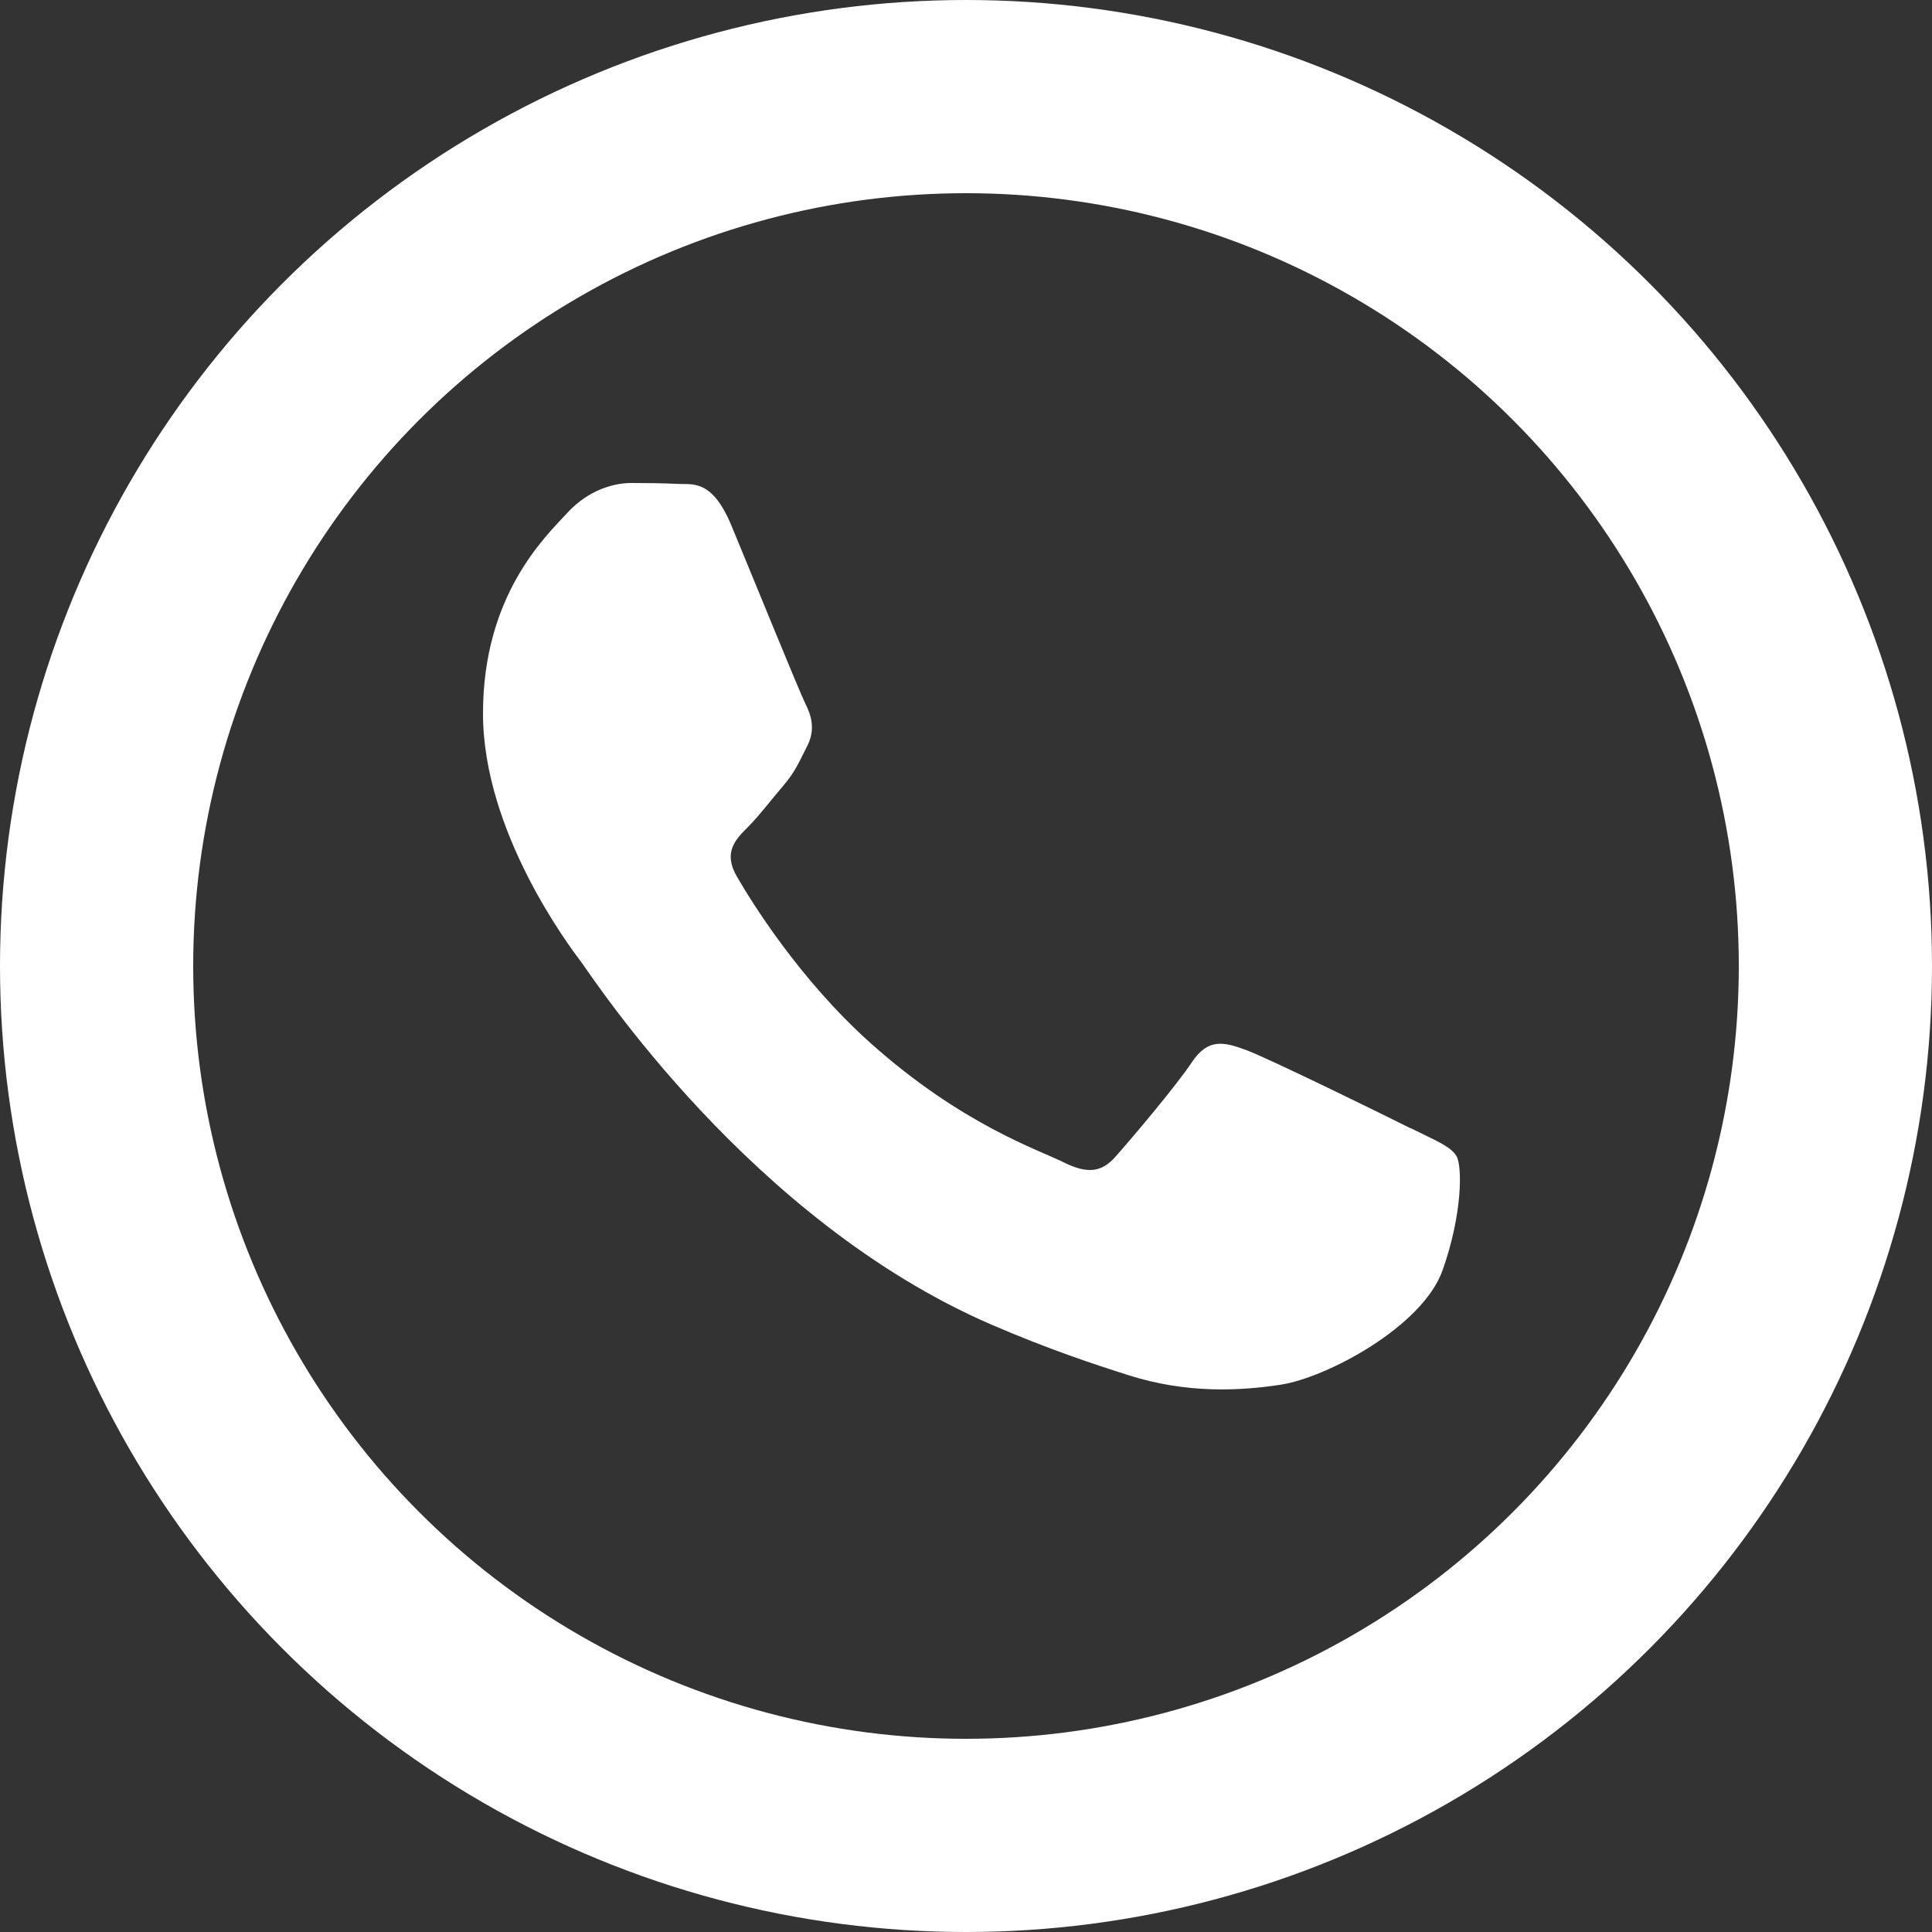
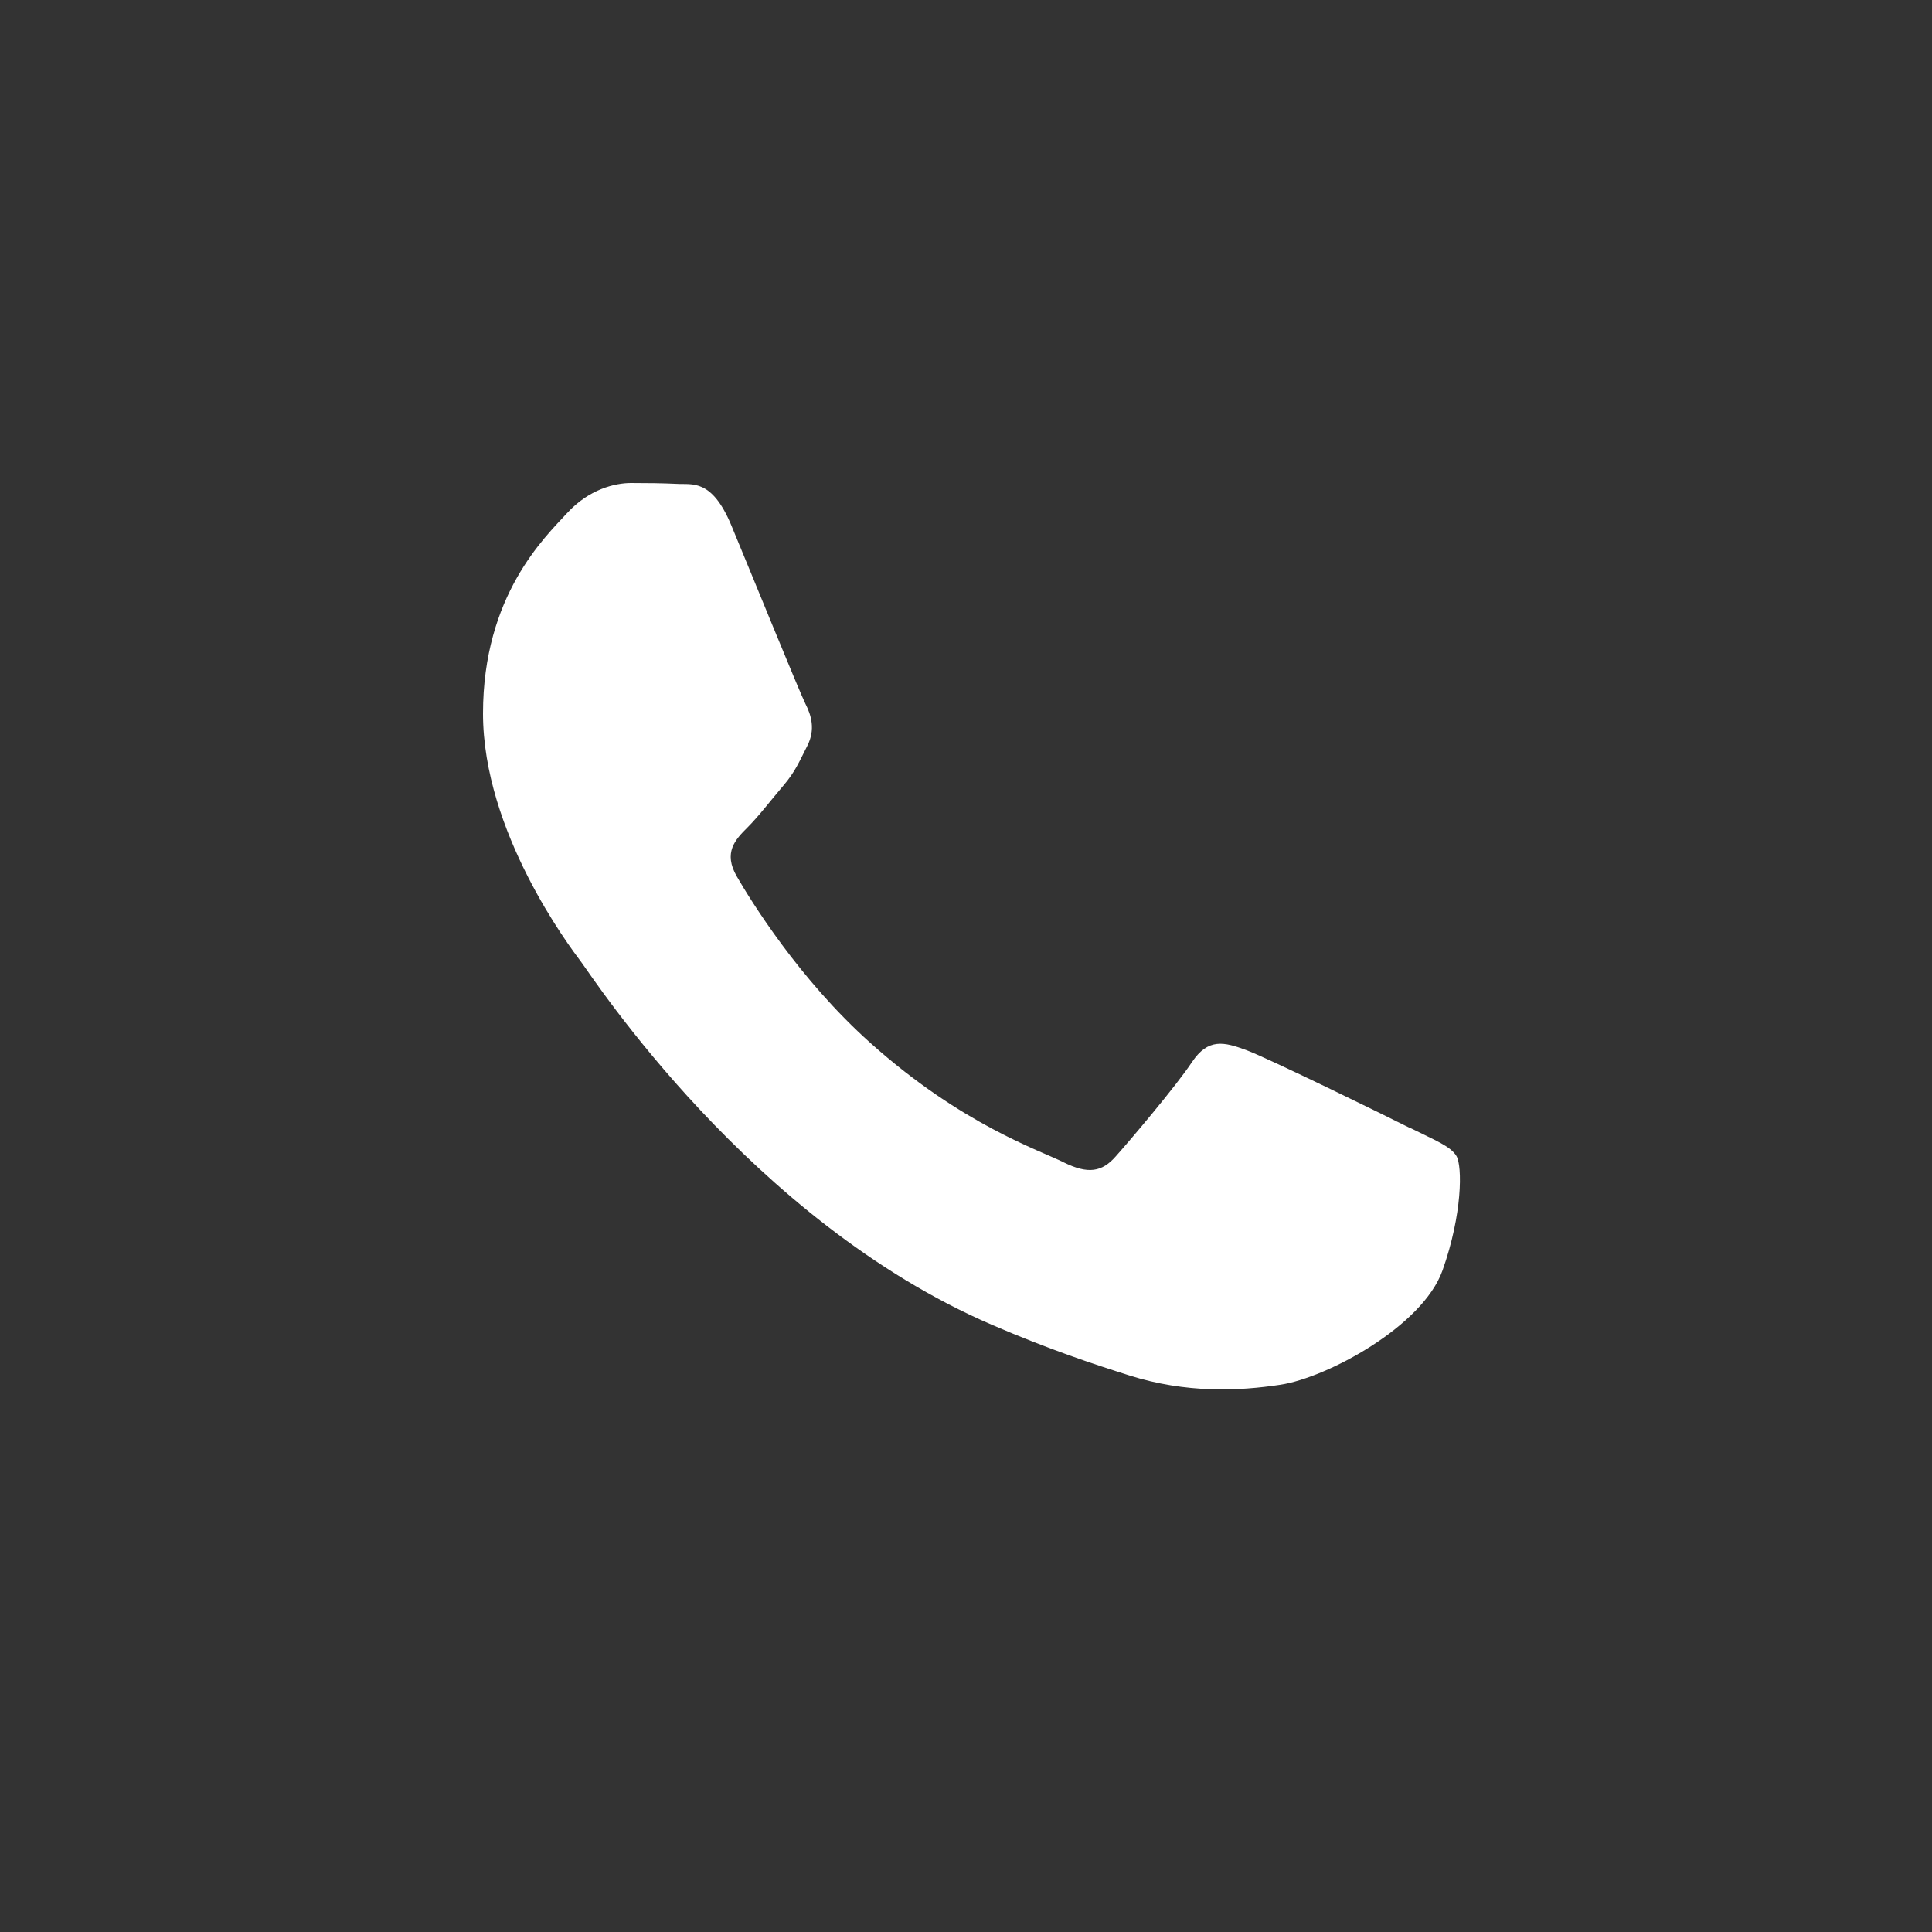
<svg xmlns="http://www.w3.org/2000/svg" width="20" height="20" viewBox="0 0 20 20" fill="none">
  <rect x="0" y="0" width="20" height="20" fill="#333333" stroke="none" />
-   <circle cx="10" cy="10" r="9" stroke="white" stroke-width="2" />
  <path fill-rule="evenodd" clip-rule="evenodd" d="M14.6 11.679C14.351 11.553 13.128 10.954 12.9 10.87C12.672 10.786 12.507 10.744 12.339 10.995C12.174 11.244 11.698 11.805 11.551 11.97C11.407 12.135 11.261 12.156 11.012 12.033C10.763 11.907 9.96 11.646 9.012 10.798C8.272 10.137 7.772 9.323 7.628 9.074C7.484 8.826 7.612 8.691 7.737 8.567C7.849 8.456 7.986 8.277 8.109 8.133C8.233 7.988 8.274 7.884 8.358 7.719C8.442 7.553 8.4 7.407 8.337 7.284C8.274 7.158 7.777 5.935 7.57 5.437C7.367 4.951 7.163 5.019 7.009 5.009C6.865 5.002 6.698 5 6.533 5C6.367 5 6.098 5.063 5.87 5.312C5.642 5.56 5 6.163 5 7.386C5 8.609 5.891 9.793 6.016 9.958C6.14 10.123 7.77 12.637 10.267 13.714C10.861 13.97 11.326 14.123 11.686 14.237C12.281 14.426 12.826 14.4 13.254 14.335C13.733 14.263 14.726 13.733 14.933 13.151C15.139 12.57 15.139 12.072 15.077 11.967C15.014 11.863 14.849 11.802 14.6 11.677V11.679Z" fill="white" />
</svg>